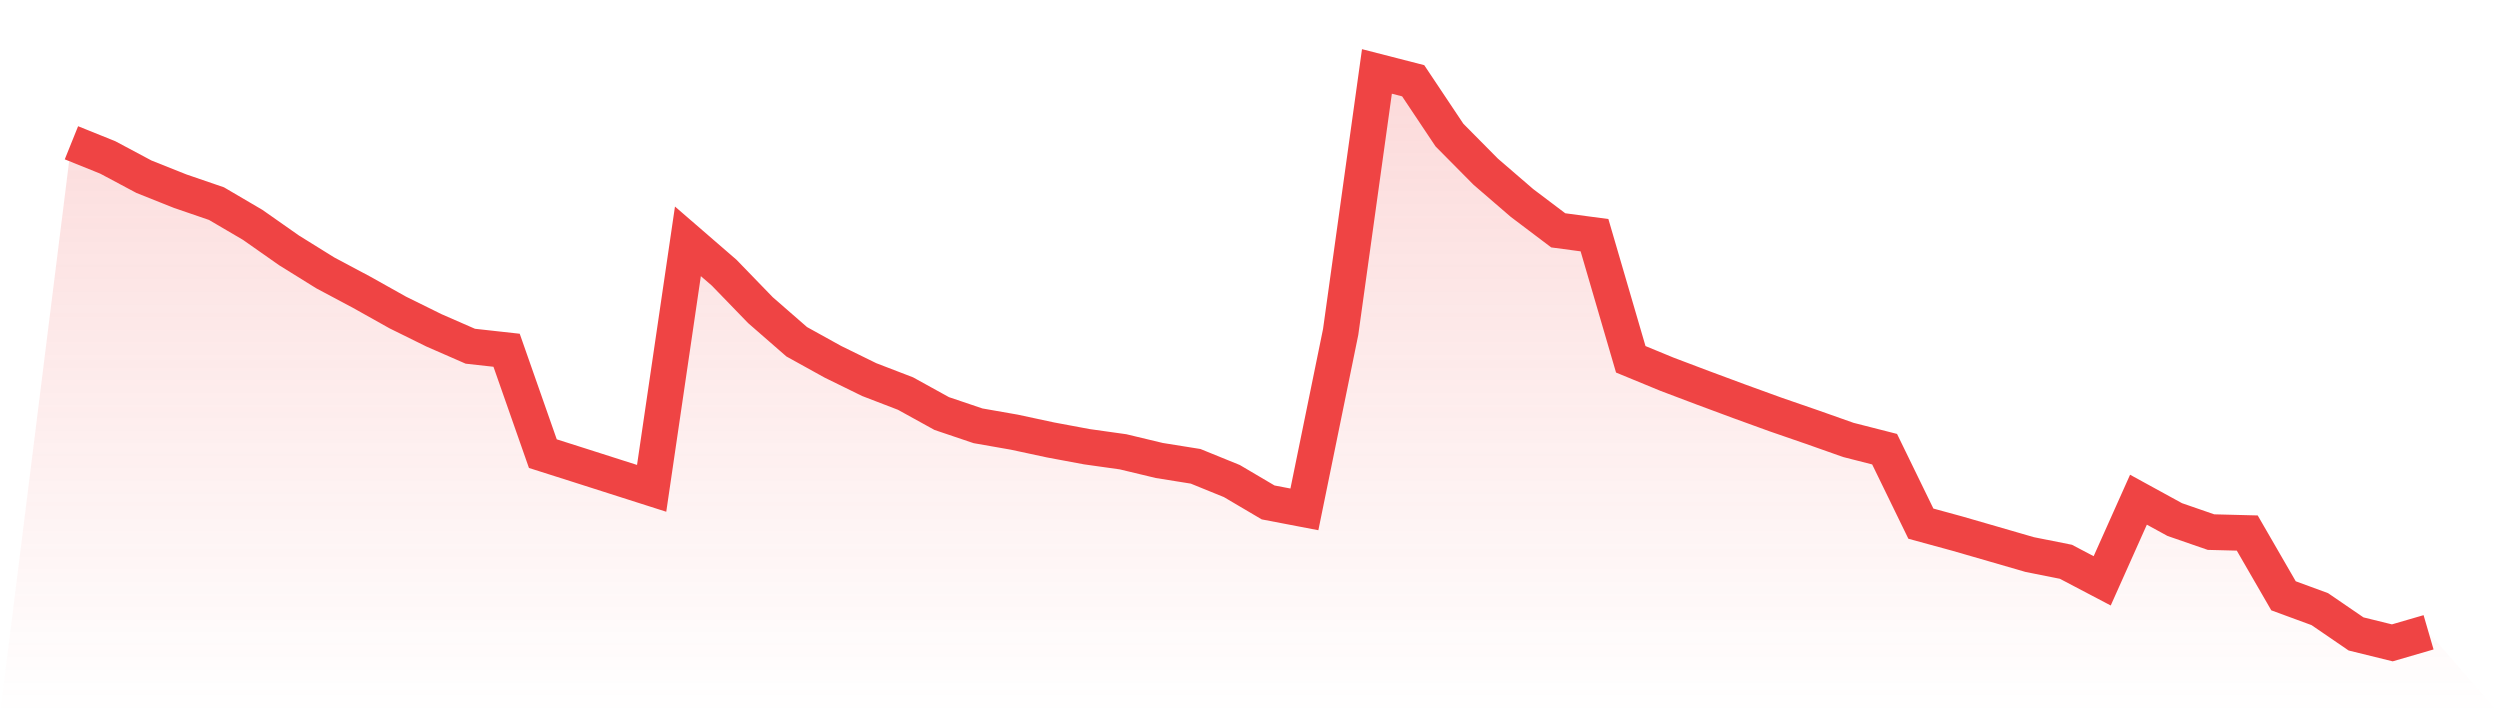
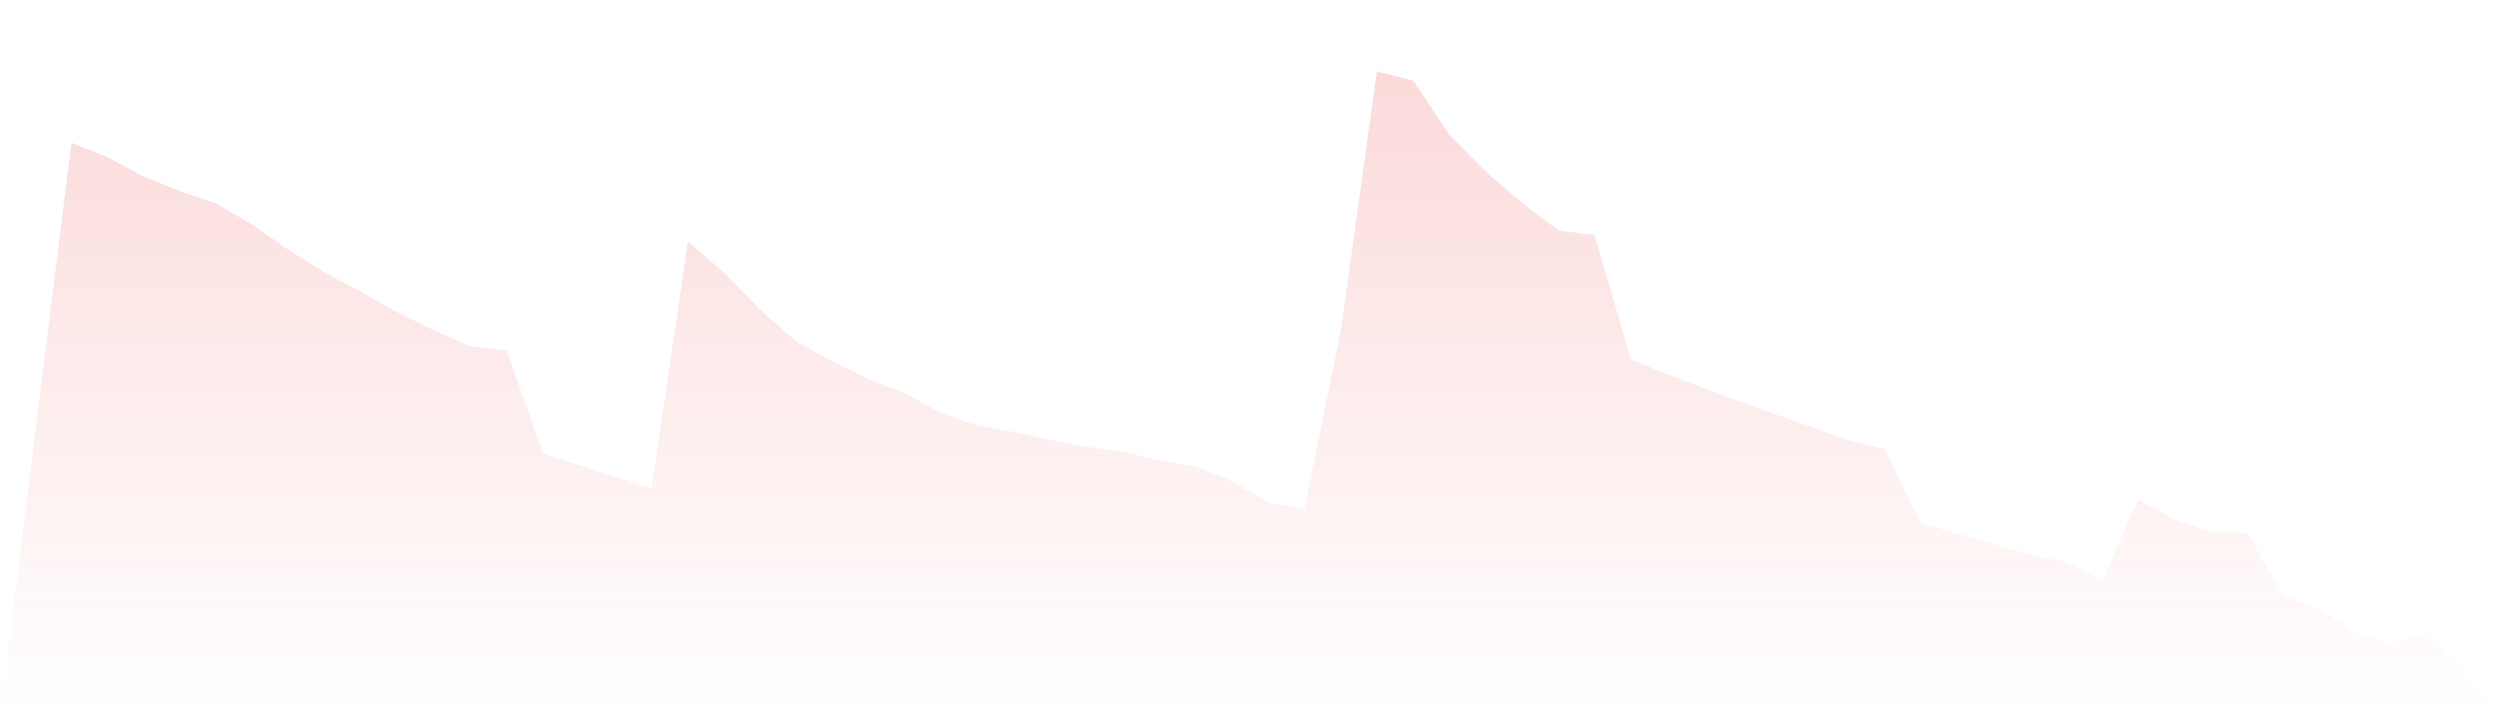
<svg xmlns="http://www.w3.org/2000/svg" viewBox="0 0 140 40">
  <defs>
    <linearGradient id="gradient" x1="0" x2="0" y1="0" y2="1">
      <stop offset="0%" stop-color="#ef4444" stop-opacity="0.2" />
      <stop offset="100%" stop-color="#ef4444" stop-opacity="0" />
    </linearGradient>
  </defs>
  <path d="M4,7.996 L4,7.996 L6.031,8.814 L8.062,9.897 L10.092,10.706 L12.123,11.403 L14.154,12.594 L16.185,14.02 L18.215,15.281 L20.246,16.362 L22.277,17.5 L24.308,18.502 L26.338,19.389 L28.369,19.614 L30.4,25.404 L32.431,26.05 L34.462,26.699 L36.492,27.347 L38.523,13.515 L40.554,15.272 L42.585,17.369 L44.615,19.138 L46.646,20.262 L48.677,21.258 L50.708,22.039 L52.738,23.159 L54.769,23.845 L56.8,24.201 L58.831,24.637 L60.862,25.016 L62.892,25.301 L64.923,25.788 L66.954,26.113 L68.985,26.939 L71.015,28.136 L73.046,28.525 L75.077,18.588 L77.108,4 L79.138,4.522 L81.169,7.564 L83.2,9.615 L85.231,11.366 L87.262,12.899 L89.292,13.171 L91.323,20.121 L93.354,20.958 L95.385,21.726 L97.415,22.48 L99.446,23.217 L101.477,23.918 L103.508,24.636 L105.538,25.154 L107.569,29.324 L109.6,29.879 L111.631,30.466 L113.662,31.055 L115.692,31.46 L117.723,32.527 L119.754,27.983 L121.785,29.095 L123.815,29.798 L125.846,29.85 L127.877,33.365 L129.908,34.111 L131.938,35.5 L133.969,36 L136,35.409 L140,40 L0,40 z" fill="url(#gradient)" />
-   <path d="M4,7.996 L4,7.996 L6.031,8.814 L8.062,9.897 L10.092,10.706 L12.123,11.403 L14.154,12.594 L16.185,14.02 L18.215,15.281 L20.246,16.362 L22.277,17.5 L24.308,18.502 L26.338,19.389 L28.369,19.614 L30.4,25.404 L32.431,26.05 L34.462,26.699 L36.492,27.347 L38.523,13.515 L40.554,15.272 L42.585,17.369 L44.615,19.138 L46.646,20.262 L48.677,21.258 L50.708,22.039 L52.738,23.159 L54.769,23.845 L56.8,24.201 L58.831,24.637 L60.862,25.016 L62.892,25.301 L64.923,25.788 L66.954,26.113 L68.985,26.939 L71.015,28.136 L73.046,28.525 L75.077,18.588 L77.108,4 L79.138,4.522 L81.169,7.564 L83.2,9.615 L85.231,11.366 L87.262,12.899 L89.292,13.171 L91.323,20.121 L93.354,20.958 L95.385,21.726 L97.415,22.48 L99.446,23.217 L101.477,23.918 L103.508,24.636 L105.538,25.154 L107.569,29.324 L109.6,29.879 L111.631,30.466 L113.662,31.055 L115.692,31.46 L117.723,32.527 L119.754,27.983 L121.785,29.095 L123.815,29.798 L125.846,29.85 L127.877,33.365 L129.908,34.111 L131.938,35.5 L133.969,36 L136,35.409" fill="none" stroke="#ef4444" stroke-width="2" />
</svg>